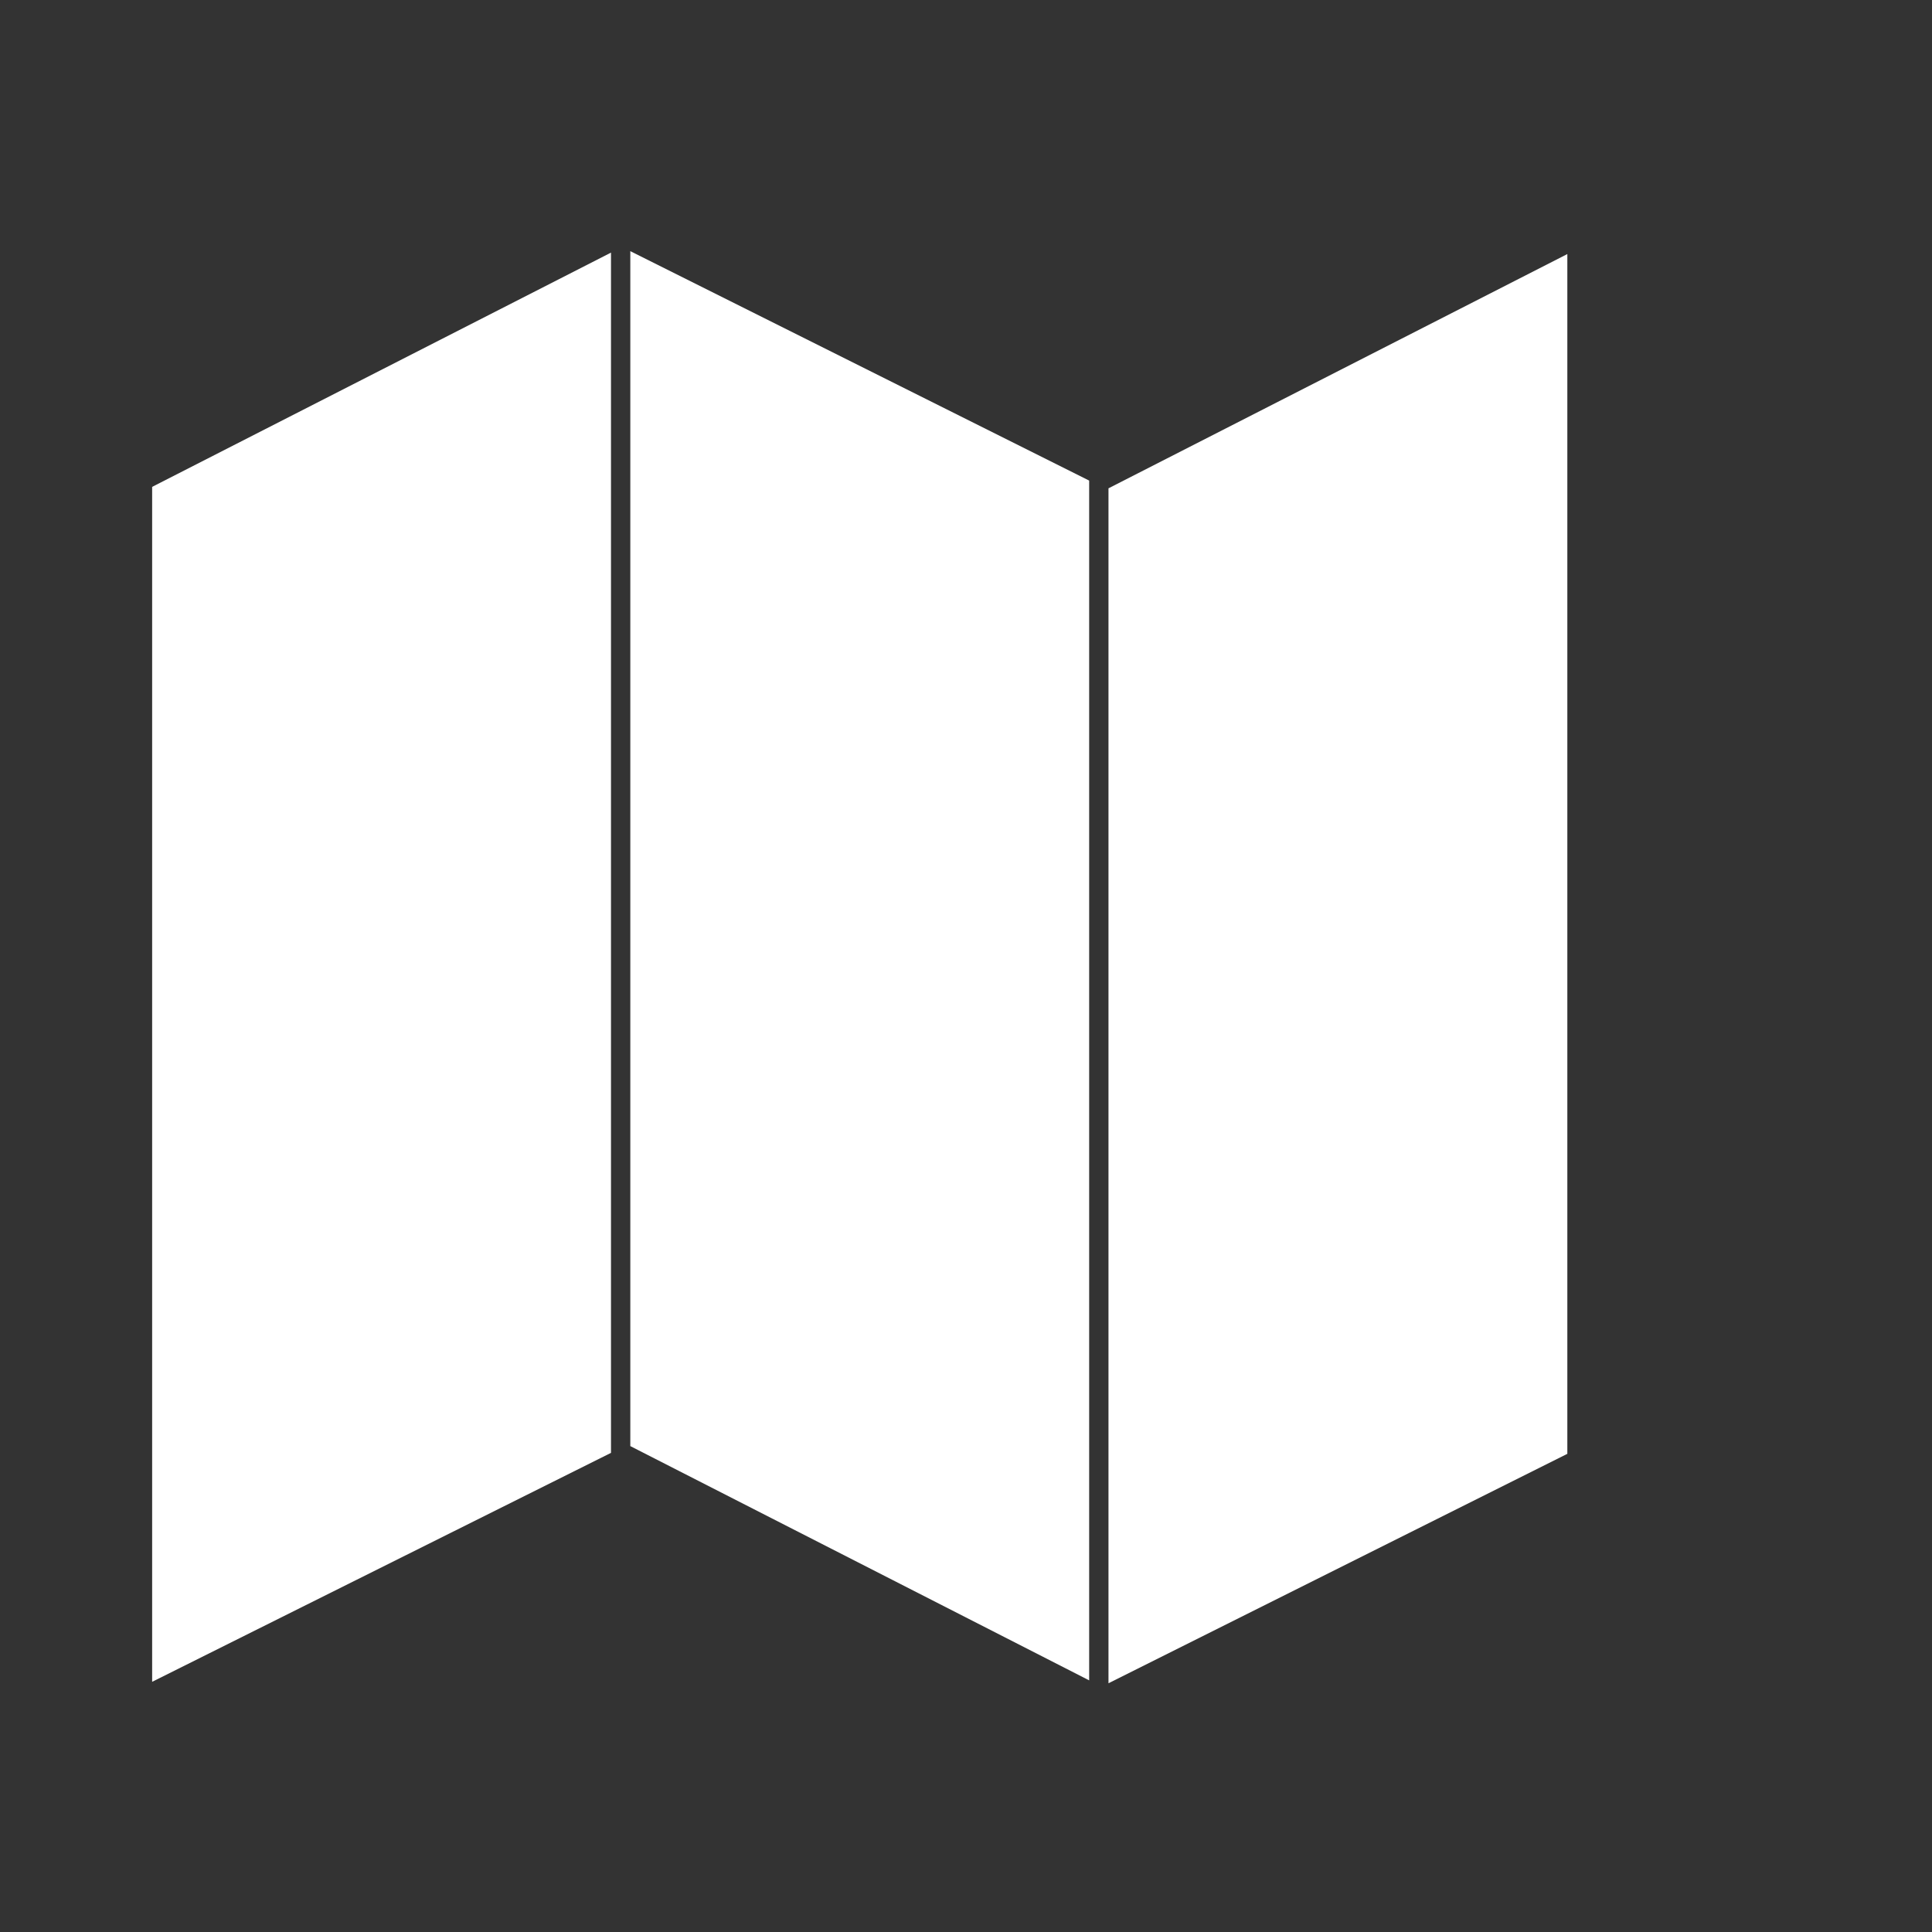
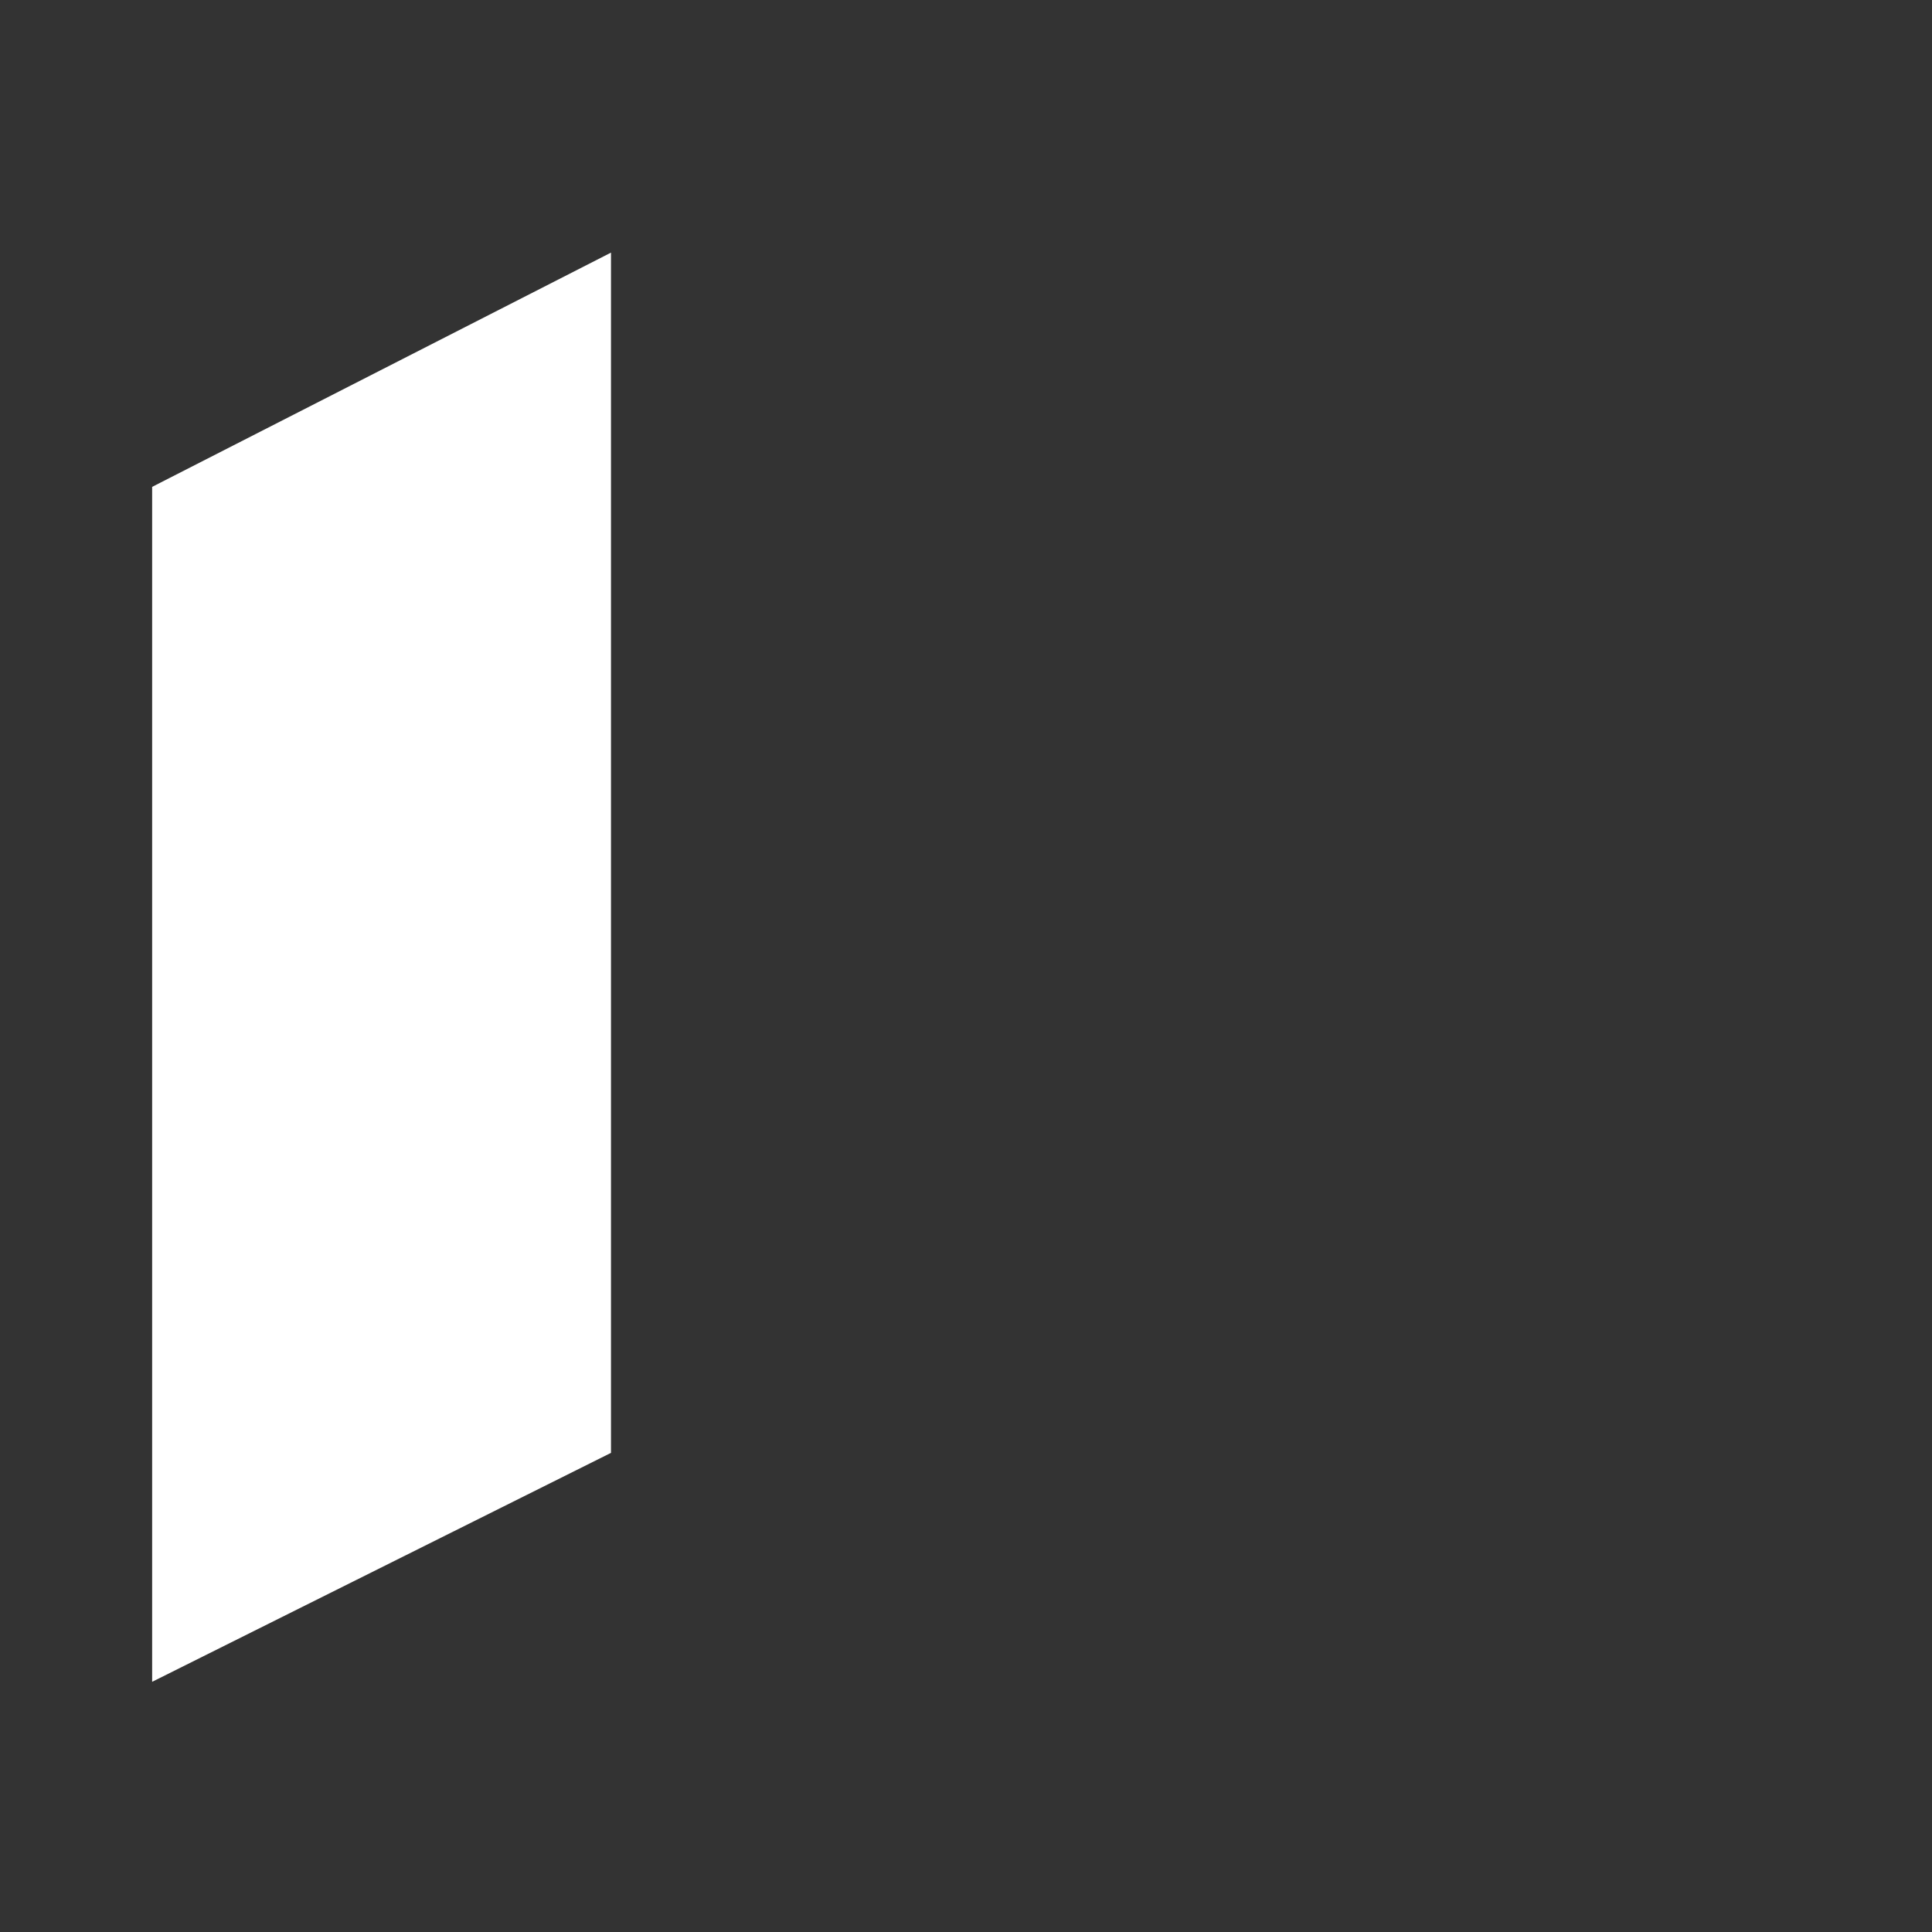
<svg xmlns="http://www.w3.org/2000/svg" version="1.1" id="Calque_1" x="0px" y="0px" viewBox="0 0 400 400" style="enable-background:new 0 0 400 400;" xml:space="preserve">
  <rect x="0" y="0" width="400" height="400" fill="#333333" stroke="none" />
  <style type="text/css">
	.st0{fill:#FFFFFF;}
</style>
  <g id="Calque_1_1_">
    <polygon class="st0" points="31.5,100.8 126.5,52.3 126.5,300.8 31.5,348.2  " />
-     <polygon class="st0" points="130.5,52 225.5,99.5 225.5,347.9 130.5,299.4  " />
-     <polygon class="st0" points="324.5,52.6 324.5,301 229.5,348.5 229.5,101.1  " />
  </g>
</svg>